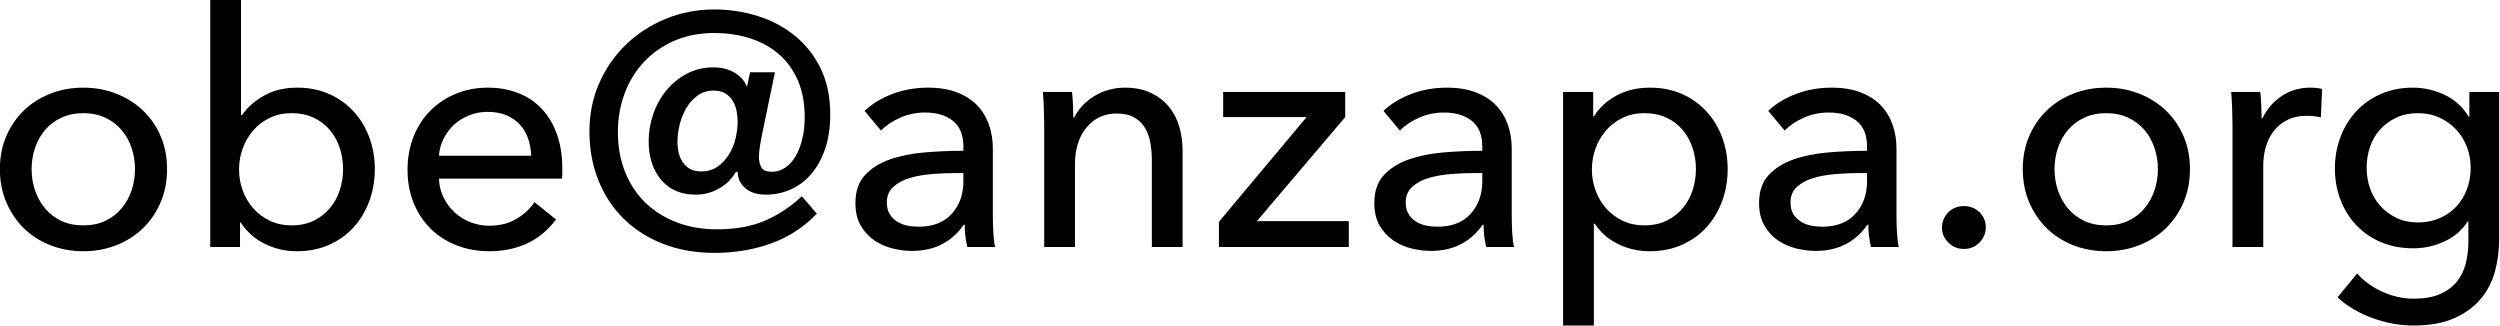
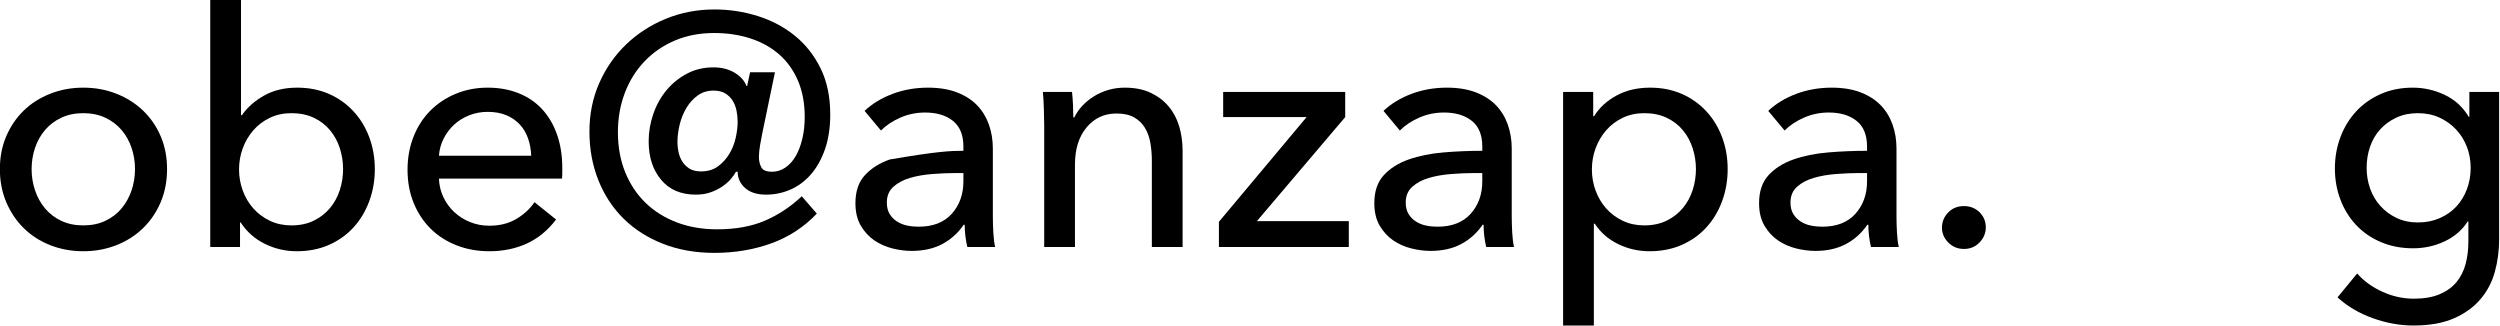
<svg xmlns="http://www.w3.org/2000/svg" width="100%" height="100%" viewBox="0 0 774 101" version="1.1" xml:space="preserve" style="fill-rule:evenodd;clip-rule:evenodd;stroke-linejoin:round;stroke-miterlimit:2;">
  <g transform="matrix(1,0,0,1,-20.81,-171.372)">
    <g transform="matrix(8.441,0,0,8.441,-598.822,-1876.55)">
      <path d="M79.535,248.819C79.535,249.259 79.457,249.663 79.301,250.031C79.145,250.399 78.929,250.717 78.653,250.985C78.377,251.253 78.051,251.461 77.675,251.609C77.299,251.757 76.895,251.831 76.463,251.831C76.031,251.831 75.627,251.757 75.251,251.609C74.875,251.461 74.551,251.253 74.279,250.985C74.007,250.717 73.793,250.399 73.637,250.031C73.481,249.663 73.403,249.259 73.403,248.819C73.403,248.379 73.481,247.977 73.637,247.613C73.793,247.249 74.007,246.935 74.279,246.671C74.551,246.407 74.875,246.201 75.251,246.053C75.627,245.905 76.031,245.831 76.463,245.831C76.895,245.831 77.299,245.905 77.675,246.053C78.051,246.201 78.377,246.407 78.653,246.671C78.929,246.935 79.145,247.249 79.301,247.613C79.457,247.977 79.535,248.379 79.535,248.819ZM78.359,248.819C78.359,248.547 78.317,248.287 78.233,248.039C78.149,247.791 78.027,247.573 77.867,247.385C77.707,247.197 77.509,247.047 77.273,246.935C77.037,246.823 76.767,246.767 76.463,246.767C76.159,246.767 75.889,246.823 75.653,246.935C75.417,247.047 75.219,247.197 75.059,247.385C74.899,247.573 74.777,247.791 74.693,248.039C74.609,248.287 74.567,248.547 74.567,248.819C74.567,249.091 74.609,249.351 74.693,249.599C74.777,249.847 74.899,250.067 75.059,250.259C75.219,250.451 75.417,250.603 75.653,250.715C75.889,250.827 76.159,250.883 76.463,250.883C76.767,250.883 77.037,250.827 77.273,250.715C77.509,250.603 77.707,250.451 77.867,250.259C78.027,250.067 78.149,249.847 78.233,249.599C78.317,249.351 78.359,249.091 78.359,248.819Z" style="fill-rule:nonzero;" />
      <path d="M82.211,250.775L82.211,251.675L81.119,251.675L81.119,242.603L82.247,242.603L82.247,246.839L82.283,246.839C82.475,246.559 82.743,246.321 83.087,246.125C83.431,245.929 83.839,245.831 84.311,245.831C84.735,245.831 85.121,245.907 85.469,246.059C85.817,246.211 86.117,246.423 86.369,246.695C86.621,246.967 86.815,247.285 86.951,247.649C87.087,248.013 87.155,248.403 87.155,248.819C87.155,249.235 87.087,249.627 86.951,249.995C86.815,250.363 86.623,250.683 86.375,250.955C86.127,251.227 85.827,251.441 85.475,251.597C85.123,251.753 84.727,251.831 84.287,251.831C83.879,251.831 83.491,251.741 83.123,251.561C82.755,251.381 82.459,251.119 82.235,250.775L82.211,250.775ZM85.991,248.819C85.991,248.555 85.951,248.299 85.871,248.051C85.791,247.803 85.671,247.583 85.511,247.391C85.351,247.199 85.153,247.047 84.917,246.935C84.681,246.823 84.407,246.767 84.095,246.767C83.807,246.767 83.545,246.823 83.309,246.935C83.073,247.047 82.871,247.199 82.703,247.391C82.535,247.583 82.405,247.803 82.313,248.051C82.221,248.299 82.175,248.559 82.175,248.831C82.175,249.103 82.221,249.363 82.313,249.611C82.405,249.859 82.535,250.077 82.703,250.265C82.871,250.453 83.073,250.603 83.309,250.715C83.545,250.827 83.807,250.883 84.095,250.883C84.407,250.883 84.681,250.825 84.917,250.709C85.153,250.593 85.351,250.439 85.511,250.247C85.671,250.055 85.791,249.835 85.871,249.587C85.951,249.339 85.991,249.083 85.991,248.819Z" style="fill-rule:nonzero;" />
      <path d="M92.891,248.327C92.883,248.103 92.845,247.893 92.777,247.697C92.709,247.501 92.609,247.331 92.477,247.187C92.345,247.043 92.181,246.929 91.985,246.845C91.789,246.761 91.559,246.719 91.295,246.719C91.055,246.719 90.829,246.761 90.617,246.845C90.405,246.929 90.221,247.043 90.065,247.187C89.909,247.331 89.781,247.501 89.681,247.697C89.581,247.893 89.523,248.103 89.507,248.327L92.891,248.327ZM94.031,248.783L94.031,248.975C94.031,249.039 94.027,249.103 94.019,249.167L89.507,249.167C89.515,249.407 89.569,249.633 89.669,249.845C89.769,250.057 89.903,250.241 90.071,250.397C90.239,250.553 90.433,250.675 90.653,250.763C90.873,250.851 91.107,250.895 91.355,250.895C91.739,250.895 92.071,250.811 92.351,250.643C92.631,250.475 92.851,250.271 93.011,250.031L93.803,250.667C93.499,251.067 93.141,251.361 92.729,251.549C92.317,251.737 91.859,251.831 91.355,251.831C90.923,251.831 90.523,251.759 90.155,251.615C89.787,251.471 89.471,251.269 89.207,251.009C88.943,250.749 88.735,250.435 88.583,250.067C88.431,249.699 88.355,249.291 88.355,248.843C88.355,248.403 88.429,247.997 88.577,247.625C88.725,247.253 88.931,246.935 89.195,246.671C89.459,246.407 89.771,246.201 90.131,246.053C90.491,245.905 90.879,245.831 91.295,245.831C91.711,245.831 92.089,245.899 92.429,246.035C92.769,246.171 93.057,246.367 93.293,246.623C93.529,246.879 93.711,247.189 93.839,247.553C93.967,247.917 94.031,248.327 94.031,248.783Z" style="fill-rule:nonzero;" />
      <path d="M99.575,245.939C99.359,245.939 99.169,245.997 99.005,246.113C98.841,246.229 98.703,246.379 98.591,246.563C98.479,246.747 98.395,246.951 98.339,247.175C98.283,247.399 98.255,247.619 98.255,247.835C98.255,247.939 98.267,248.053 98.291,248.177C98.315,248.301 98.359,248.417 98.423,248.525C98.487,248.633 98.575,248.723 98.687,248.795C98.799,248.867 98.943,248.903 99.119,248.903C99.367,248.903 99.575,248.841 99.743,248.717C99.911,248.593 100.049,248.441 100.157,248.261C100.265,248.081 100.343,247.885 100.391,247.673C100.439,247.461 100.463,247.267 100.463,247.091C100.463,246.947 100.449,246.807 100.421,246.671C100.393,246.535 100.345,246.413 100.277,246.305C100.209,246.197 100.119,246.109 100.007,246.041C99.895,245.973 99.751,245.939 99.575,245.939ZM103.367,250.451C102.895,250.947 102.337,251.311 101.693,251.543C101.049,251.775 100.355,251.891 99.611,251.891C98.923,251.891 98.297,251.781 97.733,251.561C97.169,251.341 96.687,251.035 96.287,250.643C95.887,250.251 95.577,249.781 95.357,249.233C95.137,248.685 95.027,248.087 95.027,247.439C95.027,246.799 95.147,246.207 95.387,245.663C95.627,245.119 95.955,244.647 96.371,244.247C96.787,243.847 97.273,243.533 97.829,243.305C98.385,243.077 98.979,242.963 99.611,242.963C100.155,242.963 100.683,243.043 101.195,243.203C101.707,243.363 102.161,243.603 102.557,243.923C102.953,244.243 103.269,244.643 103.505,245.123C103.741,245.603 103.859,246.167 103.859,246.815C103.859,247.295 103.795,247.719 103.667,248.087C103.539,248.455 103.367,248.763 103.151,249.011C102.935,249.259 102.685,249.445 102.401,249.569C102.117,249.693 101.819,249.755 101.507,249.755C101.171,249.755 100.913,249.673 100.733,249.509C100.553,249.345 100.463,249.147 100.463,248.915L100.403,248.915C100.355,249.003 100.287,249.097 100.199,249.197C100.111,249.297 100.003,249.389 99.875,249.473C99.747,249.557 99.605,249.625 99.449,249.677C99.293,249.729 99.119,249.755 98.927,249.755C98.383,249.755 97.959,249.573 97.655,249.209C97.351,248.845 97.199,248.375 97.199,247.799C97.199,247.463 97.255,247.131 97.367,246.803C97.479,246.475 97.639,246.185 97.847,245.933C98.055,245.681 98.305,245.477 98.597,245.321C98.889,245.165 99.215,245.087 99.575,245.087C99.879,245.087 100.139,245.153 100.355,245.285C100.571,245.417 100.715,245.579 100.787,245.771L100.811,245.771L100.919,245.267L101.831,245.267L101.363,247.523C101.339,247.635 101.313,247.775 101.285,247.943C101.257,248.111 101.243,248.255 101.243,248.375C101.243,248.511 101.271,248.635 101.327,248.747C101.383,248.859 101.515,248.915 101.723,248.915C101.899,248.915 102.061,248.865 102.209,248.765C102.357,248.665 102.483,248.527 102.587,248.351C102.691,248.175 102.773,247.963 102.833,247.715C102.893,247.467 102.923,247.199 102.923,246.911C102.923,246.407 102.841,245.963 102.677,245.579C102.513,245.195 102.283,244.873 101.987,244.613C101.691,244.353 101.339,244.157 100.931,244.025C100.523,243.893 100.079,243.827 99.599,243.827C99.071,243.827 98.591,243.919 98.159,244.103C97.727,244.287 97.355,244.543 97.043,244.871C96.731,245.199 96.491,245.585 96.323,246.029C96.155,246.473 96.071,246.951 96.071,247.463C96.071,248.007 96.161,248.499 96.341,248.939C96.521,249.379 96.771,249.753 97.091,250.061C97.411,250.369 97.793,250.607 98.237,250.775C98.681,250.943 99.171,251.027 99.707,251.027C100.387,251.027 100.973,250.921 101.465,250.709C101.957,250.497 102.407,250.199 102.815,249.815L103.367,250.451Z" style="fill-rule:nonzero;" />
-       <path d="M108.743,247.991C108.743,247.567 108.615,247.253 108.359,247.049C108.103,246.845 107.763,246.743 107.339,246.743C107.019,246.743 106.717,246.805 106.433,246.929C106.149,247.053 105.911,247.211 105.719,247.403L105.119,246.683C105.399,246.419 105.741,246.211 106.145,246.059C106.549,245.907 106.983,245.831 107.447,245.831C107.855,245.831 108.209,245.889 108.509,246.005C108.809,246.121 109.055,246.279 109.247,246.479C109.439,246.679 109.583,246.915 109.679,247.187C109.775,247.459 109.823,247.751 109.823,248.063L109.823,250.547C109.823,250.739 109.829,250.941 109.841,251.153C109.853,251.365 109.875,251.539 109.907,251.675L108.887,251.675C108.823,251.403 108.791,251.131 108.791,250.859L108.755,250.859C108.547,251.163 108.285,251.399 107.969,251.567C107.653,251.735 107.279,251.819 106.847,251.819C106.623,251.819 106.389,251.789 106.145,251.729C105.901,251.669 105.679,251.571 105.479,251.435C105.279,251.299 105.113,251.119 104.981,250.895C104.849,250.671 104.783,250.395 104.783,250.067C104.783,249.635 104.899,249.293 105.131,249.041C105.363,248.789 105.667,248.597 106.043,248.465C106.419,248.333 106.843,248.247 107.315,248.207C107.787,248.167 108.263,248.147 108.743,248.147L108.743,247.991ZM108.467,248.963C108.187,248.963 107.897,248.975 107.597,248.999C107.297,249.023 107.025,249.071 106.781,249.143C106.537,249.215 106.335,249.323 106.175,249.467C106.015,249.611 105.935,249.803 105.935,250.043C105.935,250.211 105.969,250.351 106.037,250.463C106.105,250.575 106.195,250.667 106.307,250.739C106.419,250.811 106.543,250.861 106.679,250.889C106.815,250.917 106.955,250.931 107.099,250.931C107.627,250.931 108.033,250.773 108.317,250.457C108.601,250.141 108.743,249.743 108.743,249.263L108.743,248.963L108.467,248.963Z" style="fill-rule:nonzero;" />
+       <path d="M108.743,247.991C108.743,247.567 108.615,247.253 108.359,247.049C108.103,246.845 107.763,246.743 107.339,246.743C107.019,246.743 106.717,246.805 106.433,246.929C106.149,247.053 105.911,247.211 105.719,247.403L105.119,246.683C105.399,246.419 105.741,246.211 106.145,246.059C106.549,245.907 106.983,245.831 107.447,245.831C107.855,245.831 108.209,245.889 108.509,246.005C108.809,246.121 109.055,246.279 109.247,246.479C109.439,246.679 109.583,246.915 109.679,247.187C109.775,247.459 109.823,247.751 109.823,248.063L109.823,250.547C109.823,250.739 109.829,250.941 109.841,251.153C109.853,251.365 109.875,251.539 109.907,251.675L108.887,251.675C108.823,251.403 108.791,251.131 108.791,250.859L108.755,250.859C108.547,251.163 108.285,251.399 107.969,251.567C107.653,251.735 107.279,251.819 106.847,251.819C106.623,251.819 106.389,251.789 106.145,251.729C105.901,251.669 105.679,251.571 105.479,251.435C105.279,251.299 105.113,251.119 104.981,250.895C104.849,250.671 104.783,250.395 104.783,250.067C104.783,249.635 104.899,249.293 105.131,249.041C105.363,248.789 105.667,248.597 106.043,248.465C107.787,248.167 108.263,248.147 108.743,248.147L108.743,247.991ZM108.467,248.963C108.187,248.963 107.897,248.975 107.597,248.999C107.297,249.023 107.025,249.071 106.781,249.143C106.537,249.215 106.335,249.323 106.175,249.467C106.015,249.611 105.935,249.803 105.935,250.043C105.935,250.211 105.969,250.351 106.037,250.463C106.105,250.575 106.195,250.667 106.307,250.739C106.419,250.811 106.543,250.861 106.679,250.889C106.815,250.917 106.955,250.931 107.099,250.931C107.627,250.931 108.033,250.773 108.317,250.457C108.601,250.141 108.743,249.743 108.743,249.263L108.743,248.963L108.467,248.963Z" style="fill-rule:nonzero;" />
      <path d="M112.727,245.987C112.743,246.131 112.755,246.293 112.763,246.473C112.771,246.653 112.775,246.803 112.775,246.923L112.811,246.923C112.883,246.771 112.981,246.629 113.105,246.497C113.229,246.365 113.371,246.249 113.531,246.149C113.691,246.049 113.867,245.971 114.059,245.915C114.251,245.859 114.451,245.831 114.659,245.831C115.027,245.831 115.343,245.893 115.607,246.017C115.871,246.141 116.091,246.307 116.267,246.515C116.443,246.723 116.573,246.967 116.657,247.247C116.741,247.527 116.783,247.827 116.783,248.147L116.783,251.675L115.655,251.675L115.655,248.519C115.655,248.287 115.637,248.067 115.601,247.859C115.565,247.651 115.499,247.467 115.403,247.307C115.307,247.147 115.175,247.019 115.007,246.923C114.839,246.827 114.623,246.779 114.359,246.779C113.911,246.779 113.545,246.949 113.261,247.289C112.977,247.629 112.835,248.083 112.835,248.651L112.835,251.675L111.707,251.675L111.707,247.211C111.707,247.059 111.703,246.863 111.695,246.623C111.687,246.383 111.675,246.171 111.659,245.987L112.727,245.987Z" style="fill-rule:nonzero;" />
      <path d="M122.747,246.911L119.507,250.727L122.879,250.727L122.879,251.675L118.115,251.675L118.115,250.751L121.331,246.911L118.271,246.911L118.271,245.987L122.747,245.987L122.747,246.911Z" style="fill-rule:nonzero;" />
      <path d="M127.775,247.991C127.775,247.567 127.647,247.253 127.391,247.049C127.135,246.845 126.795,246.743 126.371,246.743C126.051,246.743 125.749,246.805 125.465,246.929C125.181,247.053 124.943,247.211 124.751,247.403L124.151,246.683C124.431,246.419 124.773,246.211 125.177,246.059C125.581,245.907 126.015,245.831 126.479,245.831C126.887,245.831 127.241,245.889 127.541,246.005C127.841,246.121 128.087,246.279 128.279,246.479C128.471,246.679 128.615,246.915 128.711,247.187C128.807,247.459 128.855,247.751 128.855,248.063L128.855,250.547C128.855,250.739 128.861,250.941 128.873,251.153C128.885,251.365 128.907,251.539 128.939,251.675L127.919,251.675C127.855,251.403 127.823,251.131 127.823,250.859L127.787,250.859C127.579,251.163 127.317,251.399 127.001,251.567C126.685,251.735 126.311,251.819 125.879,251.819C125.655,251.819 125.421,251.789 125.177,251.729C124.933,251.669 124.711,251.571 124.511,251.435C124.311,251.299 124.145,251.119 124.013,250.895C123.881,250.671 123.815,250.395 123.815,250.067C123.815,249.635 123.931,249.293 124.163,249.041C124.395,248.789 124.699,248.597 125.075,248.465C125.451,248.333 125.875,248.247 126.347,248.207C126.819,248.167 127.295,248.147 127.775,248.147L127.775,247.991ZM127.499,248.963C127.219,248.963 126.929,248.975 126.629,248.999C126.329,249.023 126.057,249.071 125.813,249.143C125.569,249.215 125.367,249.323 125.207,249.467C125.047,249.611 124.967,249.803 124.967,250.043C124.967,250.211 125.001,250.351 125.069,250.463C125.137,250.575 125.227,250.667 125.339,250.739C125.451,250.811 125.575,250.861 125.711,250.889C125.847,250.917 125.987,250.931 126.131,250.931C126.659,250.931 127.065,250.773 127.349,250.457C127.633,250.141 127.775,249.743 127.775,249.263L127.775,248.963L127.499,248.963Z" style="fill-rule:nonzero;" />
      <path d="M131.867,254.555L130.739,254.555L130.739,245.987L131.843,245.987L131.843,246.875L131.879,246.875C132.063,246.571 132.333,246.321 132.689,246.125C133.045,245.929 133.459,245.831 133.931,245.831C134.355,245.831 134.741,245.907 135.089,246.059C135.437,246.211 135.737,246.423 135.989,246.695C136.241,246.967 136.435,247.285 136.571,247.649C136.707,248.013 136.775,248.403 136.775,248.819C136.775,249.235 136.707,249.627 136.571,249.995C136.435,250.363 136.243,250.683 135.995,250.955C135.747,251.227 135.447,251.441 135.095,251.597C134.743,251.753 134.347,251.831 133.907,251.831C133.499,251.831 133.115,251.743 132.755,251.567C132.395,251.391 132.111,251.143 131.903,250.823L131.867,250.823L131.867,254.555ZM135.611,248.819C135.611,248.555 135.571,248.299 135.491,248.051C135.411,247.803 135.291,247.583 135.131,247.391C134.971,247.199 134.773,247.047 134.537,246.935C134.301,246.823 134.027,246.767 133.715,246.767C133.427,246.767 133.165,246.823 132.929,246.935C132.693,247.047 132.491,247.199 132.323,247.391C132.155,247.583 132.025,247.803 131.933,248.051C131.841,248.299 131.795,248.559 131.795,248.831C131.795,249.103 131.841,249.363 131.933,249.611C132.025,249.859 132.155,250.077 132.323,250.265C132.491,250.453 132.693,250.603 132.929,250.715C133.165,250.827 133.427,250.883 133.715,250.883C134.027,250.883 134.301,250.825 134.537,250.709C134.773,250.593 134.971,250.439 135.131,250.247C135.291,250.055 135.411,249.835 135.491,249.587C135.571,249.339 135.611,249.083 135.611,248.819Z" style="fill-rule:nonzero;" />
      <path d="M141.887,247.991C141.887,247.567 141.759,247.253 141.503,247.049C141.247,246.845 140.907,246.743 140.483,246.743C140.163,246.743 139.861,246.805 139.577,246.929C139.293,247.053 139.055,247.211 138.863,247.403L138.263,246.683C138.543,246.419 138.885,246.211 139.289,246.059C139.693,245.907 140.127,245.831 140.591,245.831C140.999,245.831 141.353,245.889 141.653,246.005C141.953,246.121 142.199,246.279 142.391,246.479C142.583,246.679 142.727,246.915 142.823,247.187C142.919,247.459 142.967,247.751 142.967,248.063L142.967,250.547C142.967,250.739 142.973,250.941 142.985,251.153C142.997,251.365 143.019,251.539 143.051,251.675L142.031,251.675C141.967,251.403 141.935,251.131 141.935,250.859L141.899,250.859C141.691,251.163 141.429,251.399 141.113,251.567C140.797,251.735 140.423,251.819 139.991,251.819C139.767,251.819 139.533,251.789 139.289,251.729C139.045,251.669 138.823,251.571 138.623,251.435C138.423,251.299 138.257,251.119 138.125,250.895C137.993,250.671 137.927,250.395 137.927,250.067C137.927,249.635 138.043,249.293 138.275,249.041C138.507,248.789 138.811,248.597 139.187,248.465C139.563,248.333 139.987,248.247 140.459,248.207C140.931,248.167 141.407,248.147 141.887,248.147L141.887,247.991ZM141.611,248.963C141.331,248.963 141.041,248.975 140.741,248.999C140.441,249.023 140.169,249.071 139.925,249.143C139.681,249.215 139.479,249.323 139.319,249.467C139.159,249.611 139.079,249.803 139.079,250.043C139.079,250.211 139.113,250.351 139.181,250.463C139.249,250.575 139.339,250.667 139.451,250.739C139.563,250.811 139.687,250.861 139.823,250.889C139.959,250.917 140.099,250.931 140.243,250.931C140.771,250.931 141.177,250.773 141.461,250.457C141.745,250.141 141.887,249.743 141.887,249.263L141.887,248.963L141.611,248.963Z" style="fill-rule:nonzero;" />
      <path d="M146.243,250.955C146.243,251.163 146.167,251.347 146.015,251.507C145.863,251.667 145.671,251.747 145.439,251.747C145.215,251.747 145.025,251.669 144.869,251.513C144.713,251.357 144.635,251.175 144.635,250.967C144.635,250.751 144.711,250.565 144.863,250.409C145.015,250.253 145.207,250.175 145.439,250.175C145.671,250.175 145.863,250.251 146.015,250.403C146.167,250.555 146.243,250.739 146.243,250.955Z" style="fill-rule:nonzero;" />
-       <path d="M153.731,248.819C153.731,249.259 153.653,249.663 153.497,250.031C153.341,250.399 153.125,250.717 152.849,250.985C152.573,251.253 152.247,251.461 151.871,251.609C151.495,251.757 151.091,251.831 150.659,251.831C150.227,251.831 149.823,251.757 149.447,251.609C149.071,251.461 148.747,251.253 148.475,250.985C148.203,250.717 147.989,250.399 147.833,250.031C147.677,249.663 147.599,249.259 147.599,248.819C147.599,248.379 147.677,247.977 147.833,247.613C147.989,247.249 148.203,246.935 148.475,246.671C148.747,246.407 149.071,246.201 149.447,246.053C149.823,245.905 150.227,245.831 150.659,245.831C151.091,245.831 151.495,245.905 151.871,246.053C152.247,246.201 152.573,246.407 152.849,246.671C153.125,246.935 153.341,247.249 153.497,247.613C153.653,247.977 153.731,248.379 153.731,248.819ZM152.555,248.819C152.555,248.547 152.513,248.287 152.429,248.039C152.345,247.791 152.223,247.573 152.063,247.385C151.903,247.197 151.705,247.047 151.469,246.935C151.233,246.823 150.963,246.767 150.659,246.767C150.355,246.767 150.085,246.823 149.849,246.935C149.613,247.047 149.415,247.197 149.255,247.385C149.095,247.573 148.973,247.791 148.889,248.039C148.805,248.287 148.763,248.547 148.763,248.819C148.763,249.091 148.805,249.351 148.889,249.599C148.973,249.847 149.095,250.067 149.255,250.259C149.415,250.451 149.613,250.603 149.849,250.715C150.085,250.827 150.355,250.883 150.659,250.883C150.963,250.883 151.233,250.827 151.469,250.715C151.705,250.603 151.903,250.451 152.063,250.259C152.223,250.067 152.345,249.847 152.429,249.599C152.513,249.351 152.555,249.091 152.555,248.819Z" style="fill-rule:nonzero;" />
-       <path d="M155.291,247.211C155.291,247.059 155.287,246.863 155.279,246.623C155.271,246.383 155.259,246.171 155.243,245.987L156.311,245.987C156.327,246.131 156.339,246.297 156.347,246.485C156.355,246.673 156.359,246.827 156.359,246.947L156.395,246.947C156.555,246.611 156.789,246.341 157.097,246.137C157.405,245.933 157.751,245.831 158.135,245.831C158.311,245.831 158.459,245.847 158.579,245.879L158.531,246.923C158.371,246.883 158.199,246.863 158.015,246.863C157.743,246.863 157.507,246.913 157.307,247.013C157.107,247.113 156.941,247.247 156.809,247.415C156.677,247.583 156.579,247.777 156.515,247.997C156.451,248.217 156.419,248.447 156.419,248.687L156.419,251.675L155.291,251.675L155.291,247.211Z" style="fill-rule:nonzero;" />
      <path d="M159.863,252.647C160.111,252.927 160.421,253.151 160.793,253.319C161.165,253.487 161.547,253.571 161.939,253.571C162.315,253.571 162.631,253.517 162.887,253.409C163.143,253.301 163.349,253.153 163.505,252.965C163.661,252.777 163.773,252.555 163.841,252.299C163.909,252.043 163.943,251.767 163.943,251.471L163.943,250.739L163.919,250.739C163.711,251.059 163.427,251.303 163.067,251.471C162.707,251.639 162.323,251.723 161.915,251.723C161.483,251.723 161.089,251.647 160.733,251.495C160.377,251.343 160.075,251.135 159.827,250.871C159.579,250.607 159.387,250.297 159.251,249.941C159.115,249.585 159.047,249.203 159.047,248.795C159.047,248.387 159.115,248.003 159.251,247.643C159.387,247.283 159.579,246.969 159.827,246.701C160.075,246.433 160.375,246.221 160.727,246.065C161.079,245.909 161.471,245.831 161.903,245.831C162.311,245.831 162.701,245.919 163.073,246.095C163.445,246.271 163.739,246.539 163.955,246.899L163.979,246.899L163.979,245.987L165.071,245.987L165.071,251.387C165.071,251.803 165.019,252.201 164.915,252.581C164.811,252.961 164.635,253.297 164.387,253.589C164.139,253.881 163.815,254.115 163.415,254.291C163.015,254.467 162.519,254.555 161.927,254.555C161.431,254.555 160.933,254.465 160.433,254.285C159.933,254.105 159.503,253.851 159.143,253.523L159.863,252.647ZM160.211,248.771C160.211,249.035 160.253,249.287 160.337,249.527C160.421,249.767 160.545,249.979 160.709,250.163C160.873,250.347 161.071,250.495 161.303,250.607C161.535,250.719 161.799,250.775 162.095,250.775C162.383,250.775 162.647,250.723 162.887,250.619C163.127,250.515 163.331,250.373 163.499,250.193C163.667,250.013 163.797,249.801 163.889,249.557C163.981,249.313 164.027,249.051 164.027,248.771C164.027,248.499 163.981,248.243 163.889,248.003C163.797,247.763 163.665,247.551 163.493,247.367C163.321,247.183 163.117,247.037 162.881,246.929C162.645,246.821 162.383,246.767 162.095,246.767C161.799,246.767 161.535,246.821 161.303,246.929C161.071,247.037 160.873,247.181 160.709,247.361C160.545,247.541 160.421,247.753 160.337,247.997C160.253,248.241 160.211,248.499 160.211,248.771Z" style="fill-rule:nonzero;" />
    </g>
  </g>
</svg>